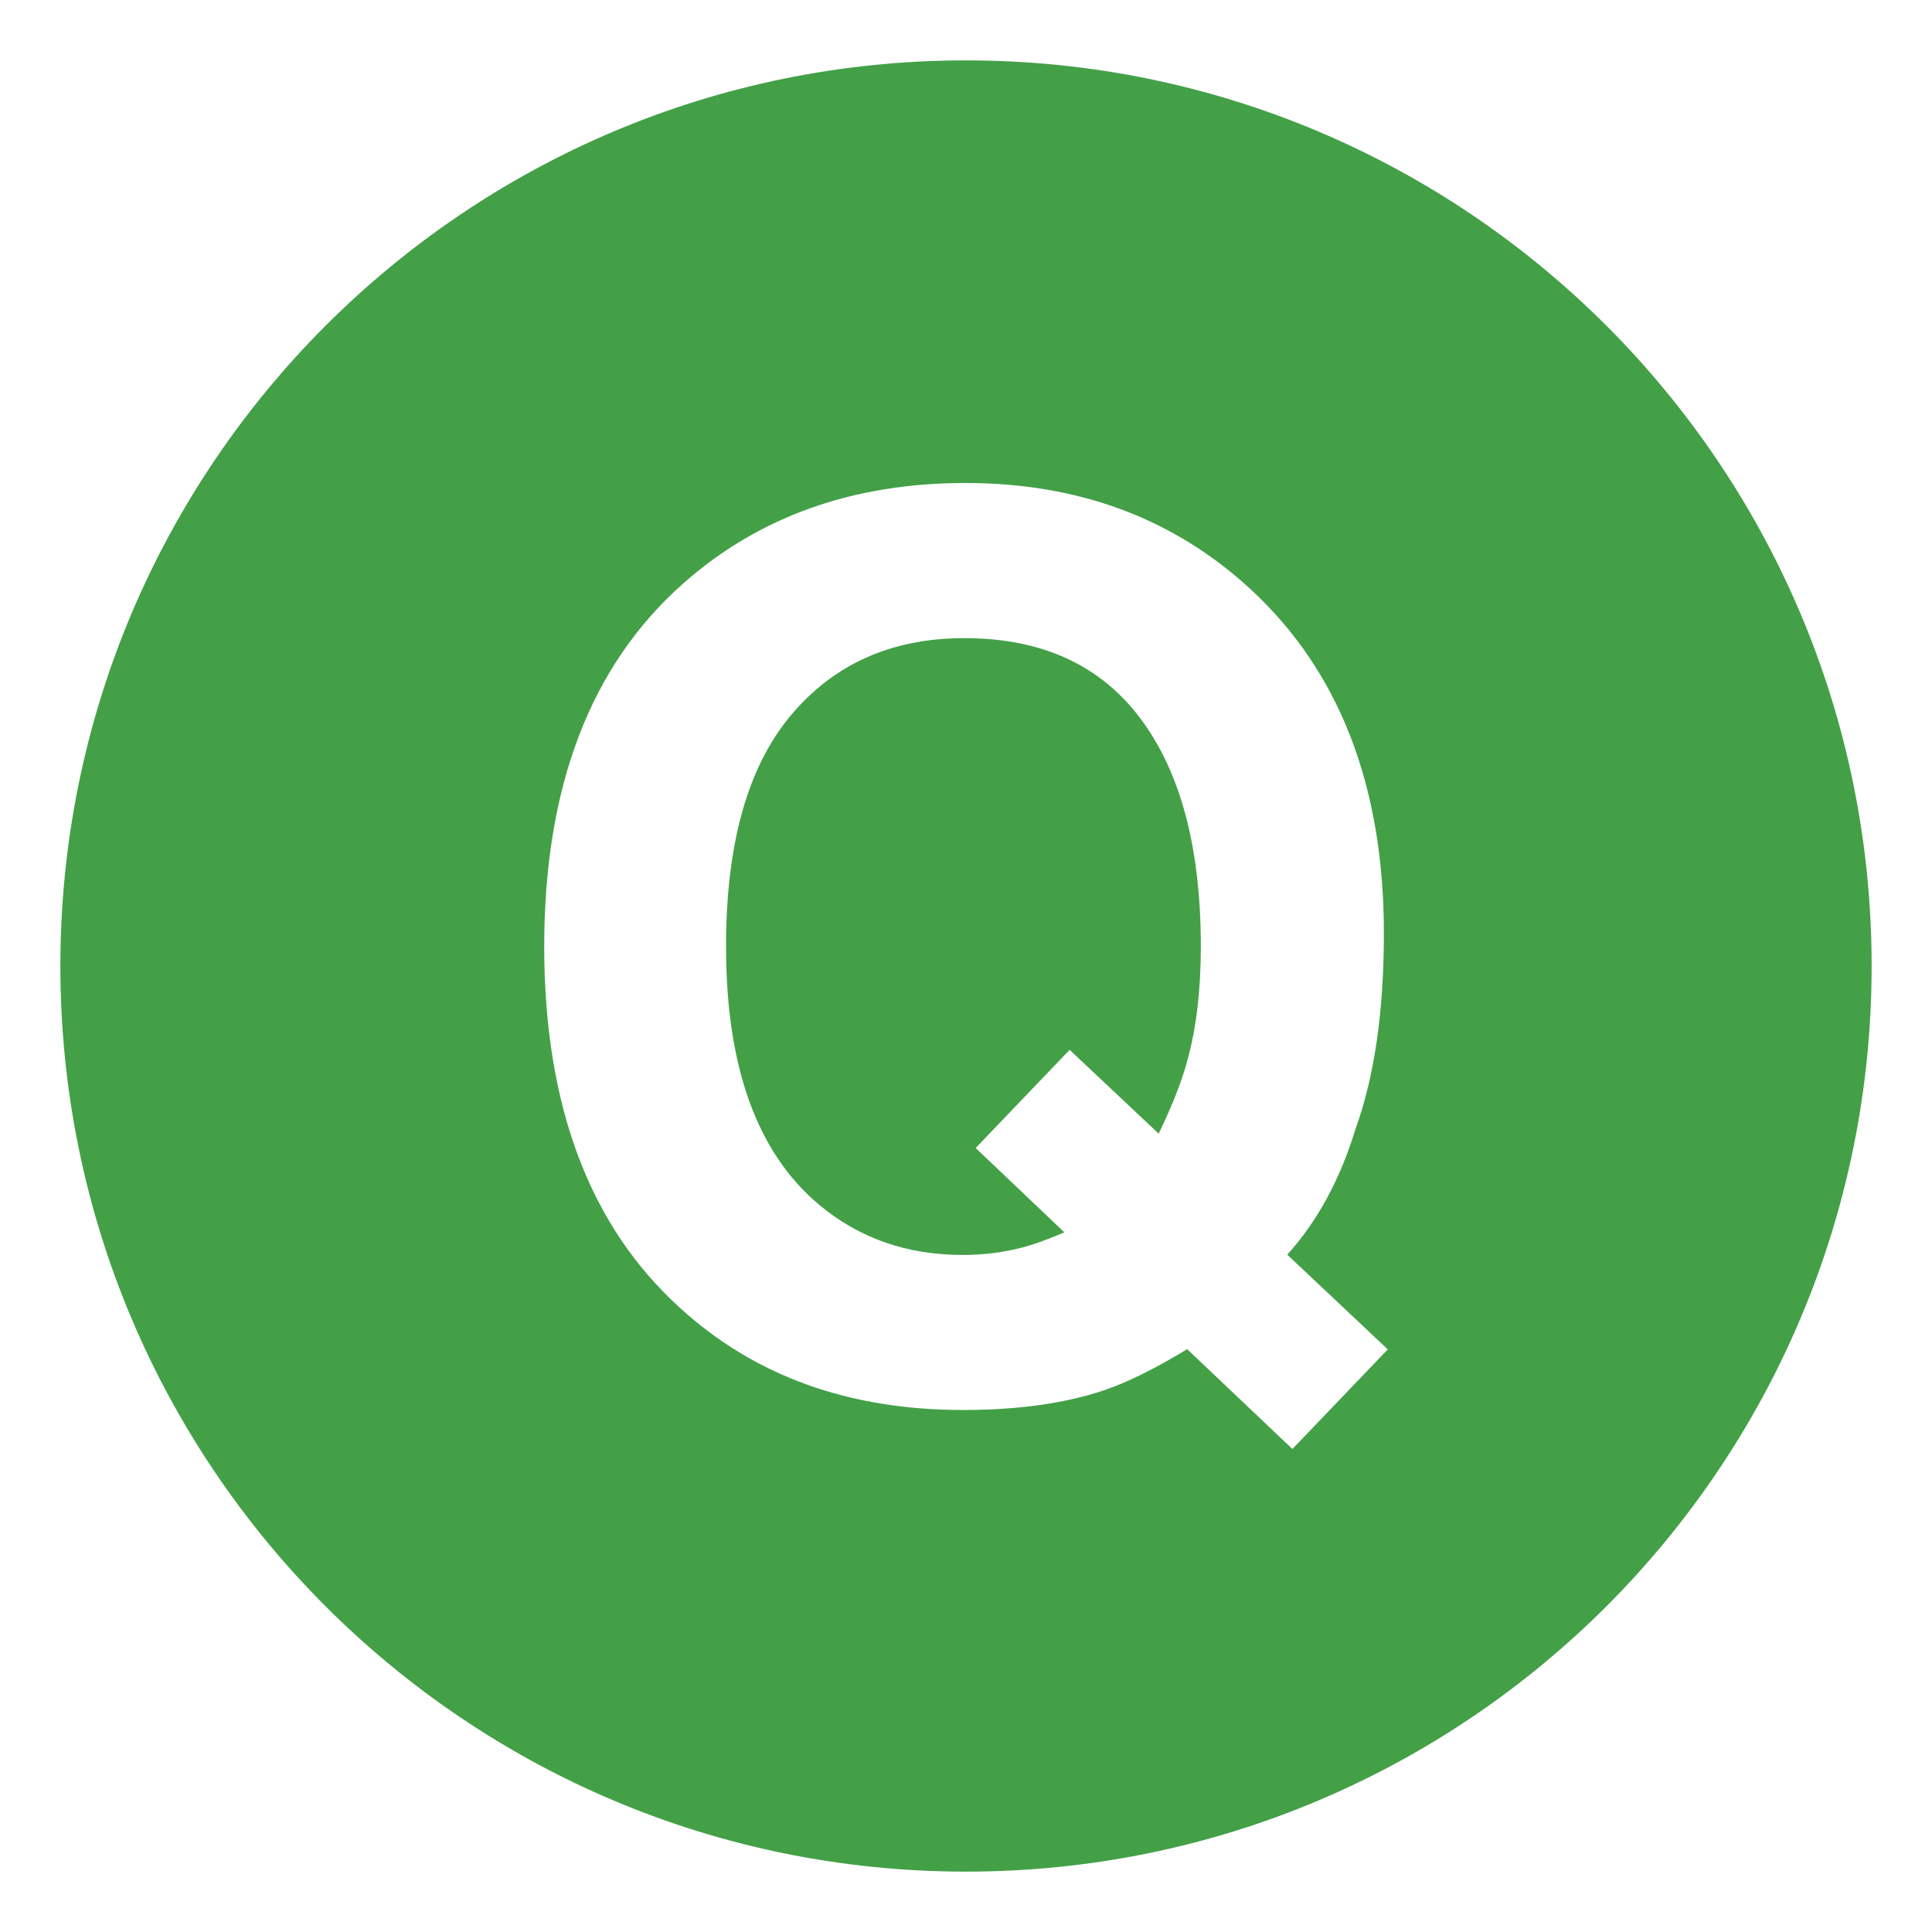
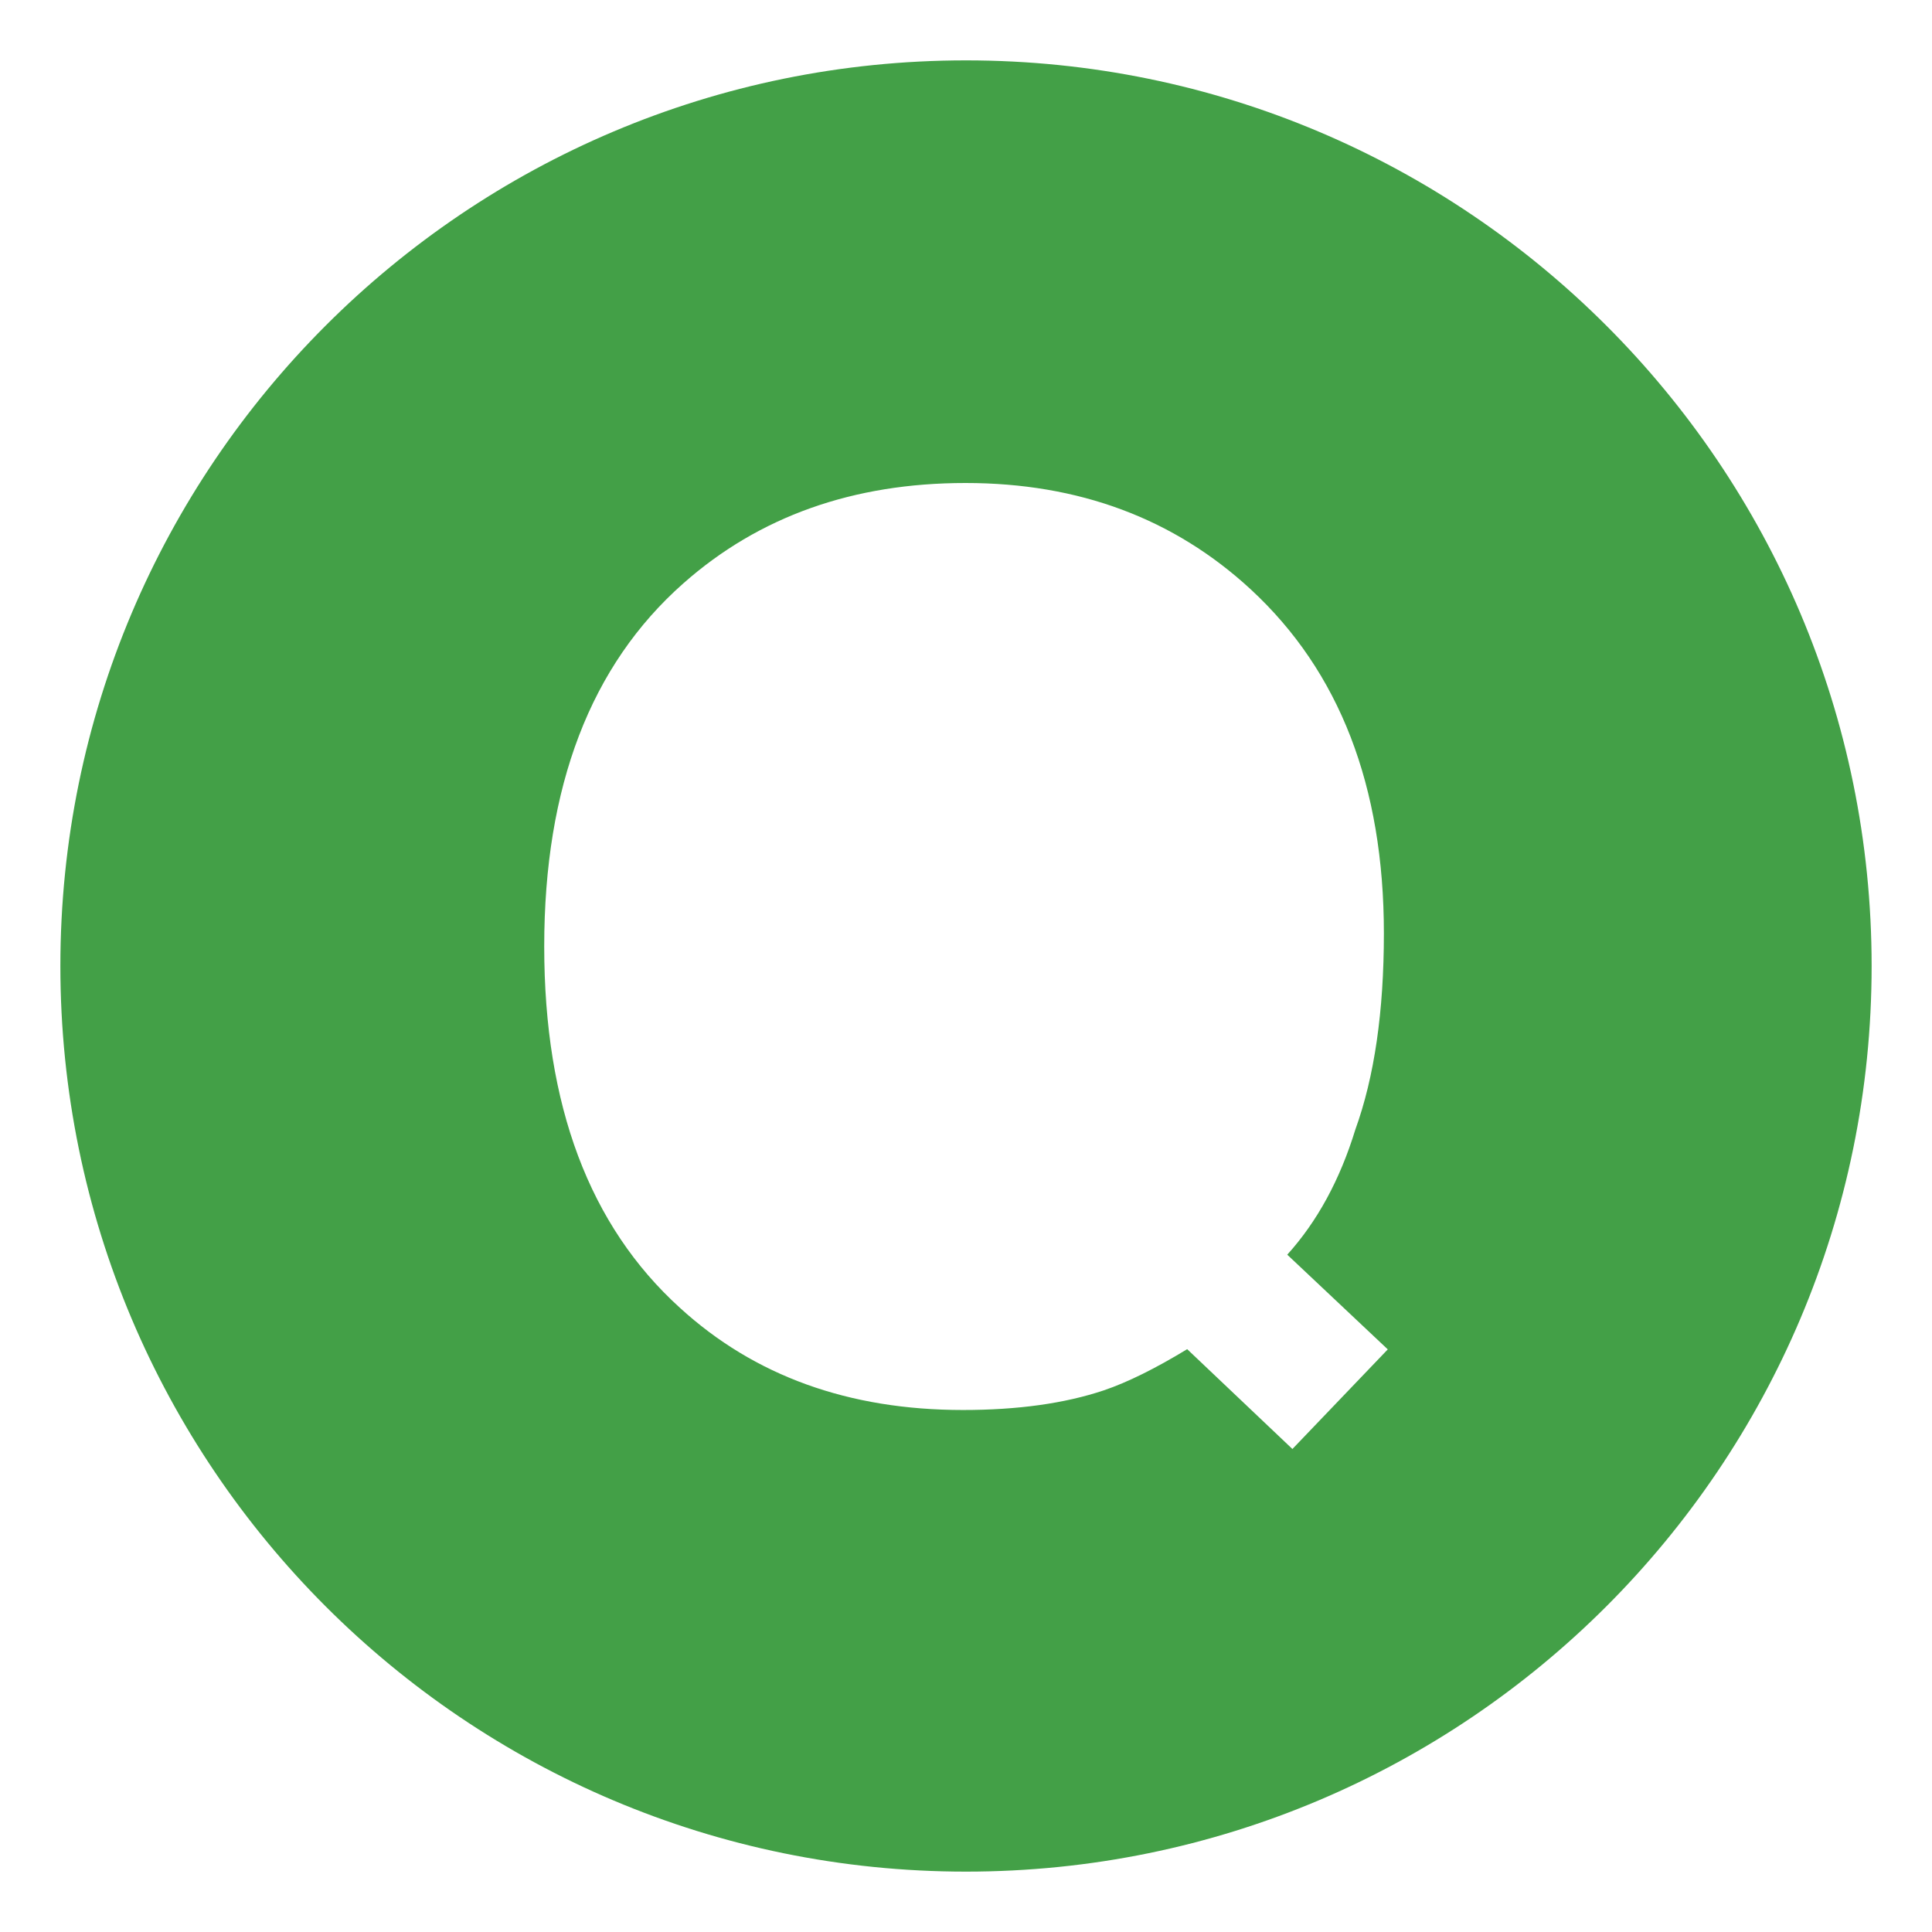
<svg xmlns="http://www.w3.org/2000/svg" viewBox="0 0 64 64" enable-background="new 0 0 64 64">
-   <path d="m31.945 21.139c-2.402 0-4.318.853-5.748 2.559s-2.146 4.259-2.146 7.658c0 3.976 1.025 6.824 3.072 8.543 1.326 1.115 2.916 1.673 4.766 1.673.697 0 1.365-.085 2.01-.256.354-.093.807-.257 1.359-.493l-2.938-2.794 3.113-3.252 2.949 2.776c.459-.944.781-1.771.965-2.479.289-1.063.432-2.303.432-3.72 0-3.254-.666-5.771-1.998-7.549-1.332-1.778-3.277-2.666-5.836-2.666" fill="#43a047" />
  <path d="m32 2c-16.568 0-30 13.432-30 30s13.432 30 30 30 30-13.432 30-30-13.432-30-30-30m10.813 46l-3.486-3.307c-1.064.646-1.982 1.1-2.758 1.363-1.301.436-2.857.652-4.67.652-3.783 0-6.908-1.128-9.377-3.386-2.996-2.716-4.494-6.706-4.494-11.968 0-5.303 1.535-9.312 4.607-12.028 2.506-2.217 5.623-3.326 9.349-3.326 3.754 0 6.904 1.175 9.449 3.524 2.939 2.716 4.41 6.516 4.41 11.397 0 2.585-.314 4.751-.945 6.496-.51 1.664-1.262 3.046-2.256 4.146l3.33 3.137-3.159 3.3" fill="#43a047" />
</svg>